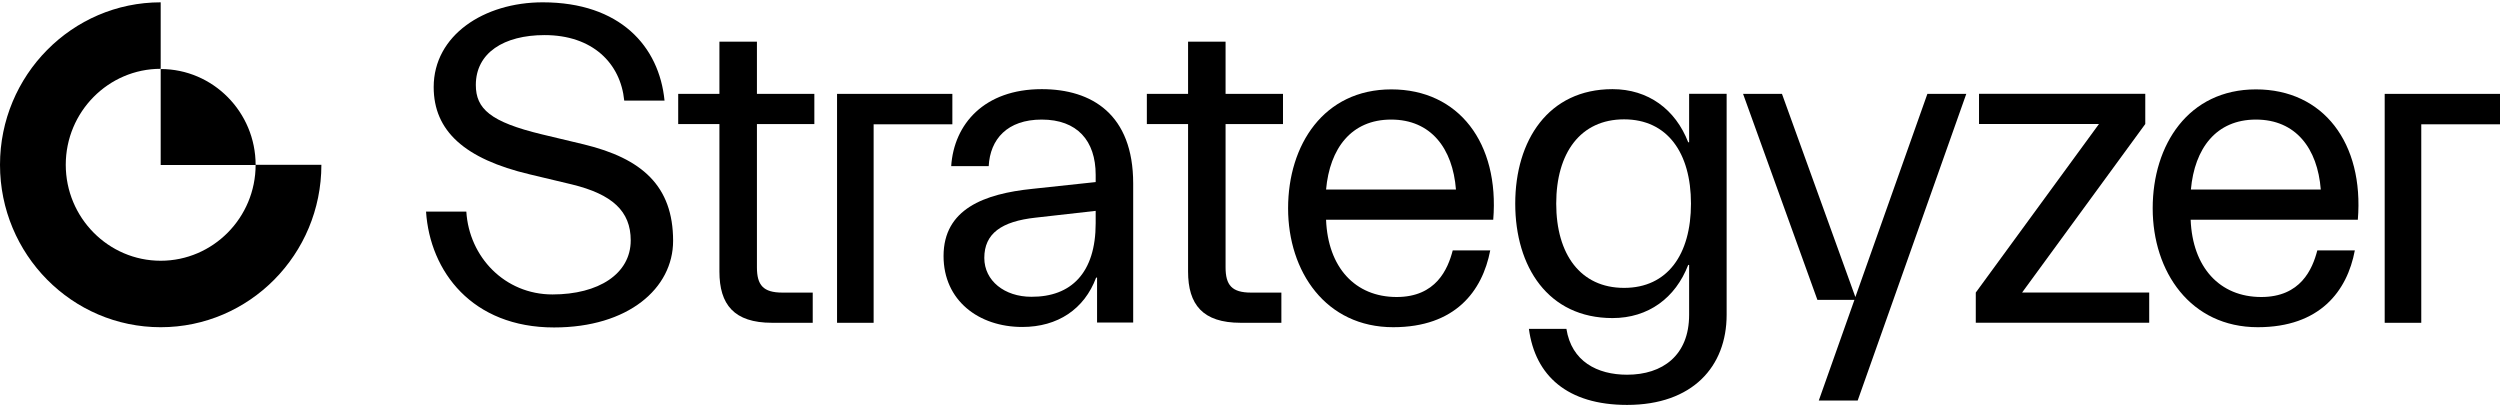
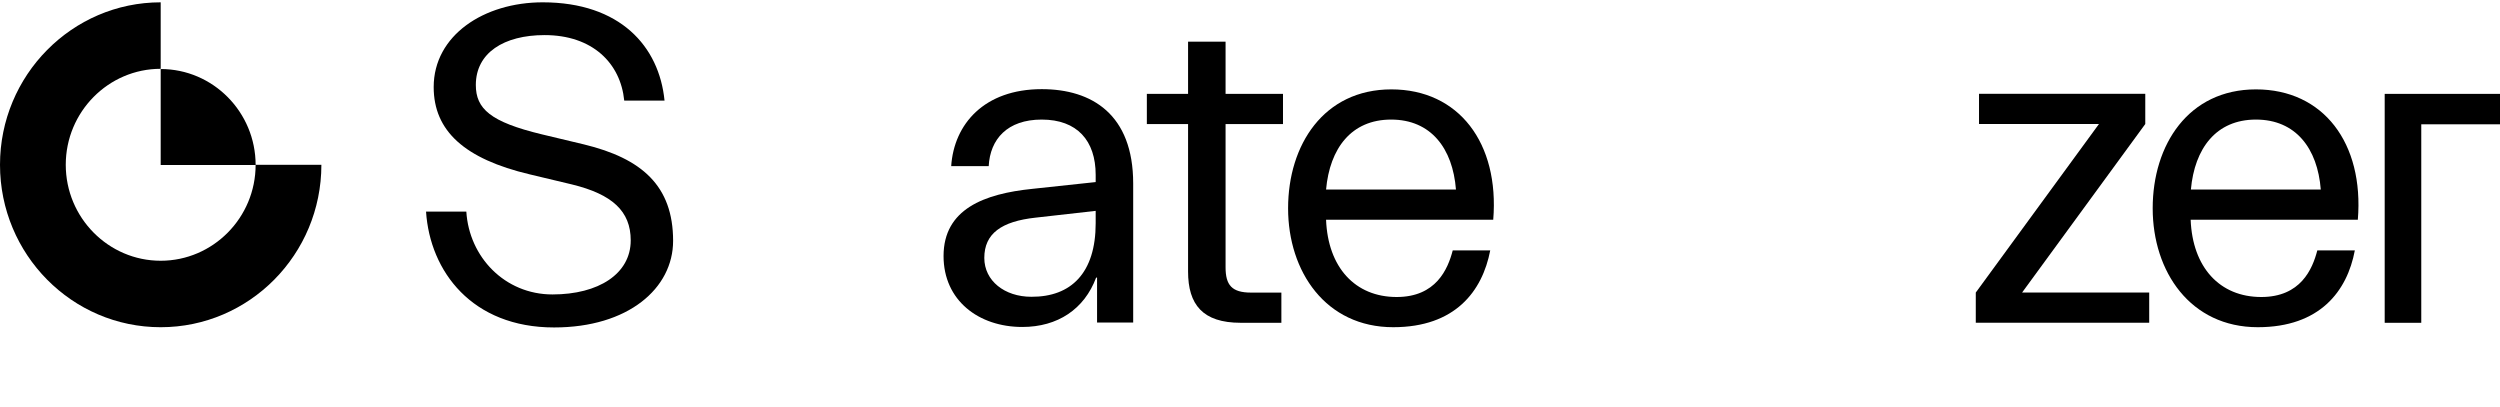
<svg xmlns="http://www.w3.org/2000/svg" width="227" height="37" viewBox="0 0 211 34" fill="none" preserveAspectRatio="xMidYMid meet" aria-hidden="true" role="img">
  <g clip-path="url(#clip0_2103_2488)" fill="none">
    <path d="M56.81 20.131C56.81 24.142 53.019 27.441 46.765 27.441C39.847 27.441 36.29 22.719 35.958 17.662H39.358C39.593 21.494 42.602 24.655 46.628 24.655C50.517 24.655 53.233 22.917 53.233 20.092C53.233 17.622 51.67 16.2 48.27 15.37L44.713 14.521C39.202 13.217 36.603 10.846 36.603 7.152C36.603 2.786 40.844 0 45.807 0C52.335 0 55.637 3.714 56.087 8.297H52.686C52.374 5.137 50.009 2.766 45.964 2.766C42.524 2.766 40.16 4.267 40.16 6.974C40.16 8.989 41.391 10.095 45.729 11.142L49.286 11.992C54.172 13.177 56.81 15.489 56.81 20.131Z" fill="currentColor" />
-     <path d="M57.24 10.274V7.726H60.719V3.32H63.885V7.726H68.731V10.274H63.885V22.365C63.885 23.866 64.412 24.499 66.034 24.499H68.594V27.047H65.155C61.95 27.047 60.719 25.506 60.719 22.721V10.274H57.24Z" fill="currentColor" />
    <path d="M87.922 9.896C85.01 9.896 83.564 11.556 83.447 13.828H80.281C80.515 10.272 83.075 7.328 87.922 7.328C92.162 7.328 95.641 9.462 95.641 15.29V27.025H92.592V23.232H92.514C91.518 25.899 89.27 27.4 86.28 27.4C82.606 27.4 79.636 25.168 79.636 21.414C79.636 17.443 83.075 16.159 87.121 15.744L92.475 15.171V14.559C92.475 11.674 90.912 9.896 87.922 9.896ZM92.475 18.648V17.601L87.394 18.174C84.521 18.49 83.075 19.517 83.075 21.572C83.075 23.508 84.795 24.852 87.042 24.852C90.404 24.871 92.475 22.837 92.475 18.648Z" fill="currentColor" />
    <path d="M96.794 10.274V7.726H100.273V3.32H103.438V7.726H108.285V10.274H103.438V22.365C103.438 23.866 103.966 24.499 105.588 24.499H108.148V27.047H104.709C101.504 27.047 100.273 25.506 100.273 22.721V10.274H96.794Z" fill="currentColor" />
    <path d="M117.587 27.42C111.9 27.42 108.715 22.738 108.715 17.384C108.715 12.03 111.724 7.348 117.431 7.348C123.118 7.348 126.557 11.872 126.029 18.352H111.92C112.076 22.362 114.363 24.871 117.88 24.871C121.202 24.871 122.199 22.52 122.61 20.94H125.775C125.111 24.377 122.825 27.42 117.587 27.42ZM111.92 15.803H122.883C122.61 12.326 120.773 9.896 117.411 9.896C114.05 9.896 112.232 12.326 111.92 15.803Z" fill="currentColor" />
-     <path d="M142.562 22.165H142.484C141.409 24.95 139.123 26.649 136.094 26.649C130.661 26.649 127.886 22.323 127.886 16.989C127.886 11.655 130.68 7.328 136.094 7.328C139.103 7.328 141.409 9.027 142.484 11.813H142.562V7.723H145.728V26.373C145.728 30.739 142.855 33.979 137.325 33.979C132.283 33.979 129.566 31.509 129.039 27.558H132.205C132.635 30.304 134.804 31.43 137.325 31.43C140.315 31.43 142.562 29.81 142.562 26.373V22.165ZM137.071 24.101C140.745 24.101 142.718 21.276 142.718 16.989C142.718 12.702 140.725 9.877 137.071 9.877C133.397 9.877 131.345 12.702 131.345 16.989C131.345 21.276 133.397 24.101 137.071 24.101Z" fill="currentColor" />
-     <path d="M147.115 7.727H150.398L156.593 24.875L162.671 7.727H165.954L156.789 33.607H153.506L156.515 25.112H153.388L147.115 7.727Z" fill="currentColor" />
    <path d="M177.152 10.271H167.029V7.723H181.061V10.271L170.664 24.495H181.393V27.044H166.756V24.495L177.152 10.271Z" fill="currentColor" />
    <path d="M190.559 27.42C184.872 27.42 181.687 22.738 181.687 17.384C181.687 12.03 184.696 7.348 190.402 7.348C196.089 7.348 199.529 11.872 199.001 18.352H184.891C185.048 22.362 187.334 24.871 190.852 24.871C194.174 24.871 195.171 22.52 195.581 20.94H198.747C198.102 24.377 195.796 27.42 190.559 27.42ZM184.911 15.803H195.874C195.601 12.326 193.764 9.896 190.402 9.896C187.041 9.896 185.224 12.326 184.911 15.803Z" fill="currentColor" />
-     <path d="M80.379 7.727H70.647V27.048H73.734V10.295H80.379V7.727Z" fill="currentColor" />
    <path d="M211 7.727H201.268V27.048H204.355V10.295H211V7.727Z" fill="currentColor" />
    <path d="M21.575 13.711C21.575 18.175 17.979 21.811 13.562 21.811C9.146 21.811 5.55 18.175 5.55 13.711C5.55 9.246 9.146 5.611 13.562 5.611V0C6.078 0 0 6.164 0 13.711C0 21.277 6.078 27.421 13.562 27.421C21.047 27.421 27.125 21.277 27.125 13.711H21.575ZM13.562 13.73H21.575C21.575 9.266 17.979 5.63 13.562 5.63V13.73Z" fill="currentColor" />
  </g>
  <defs>
    <clipPath id="clip0_2103_2488">
      <rect width="211" height="34" fill="currentColor" />
    </clipPath>
  </defs>
</svg>